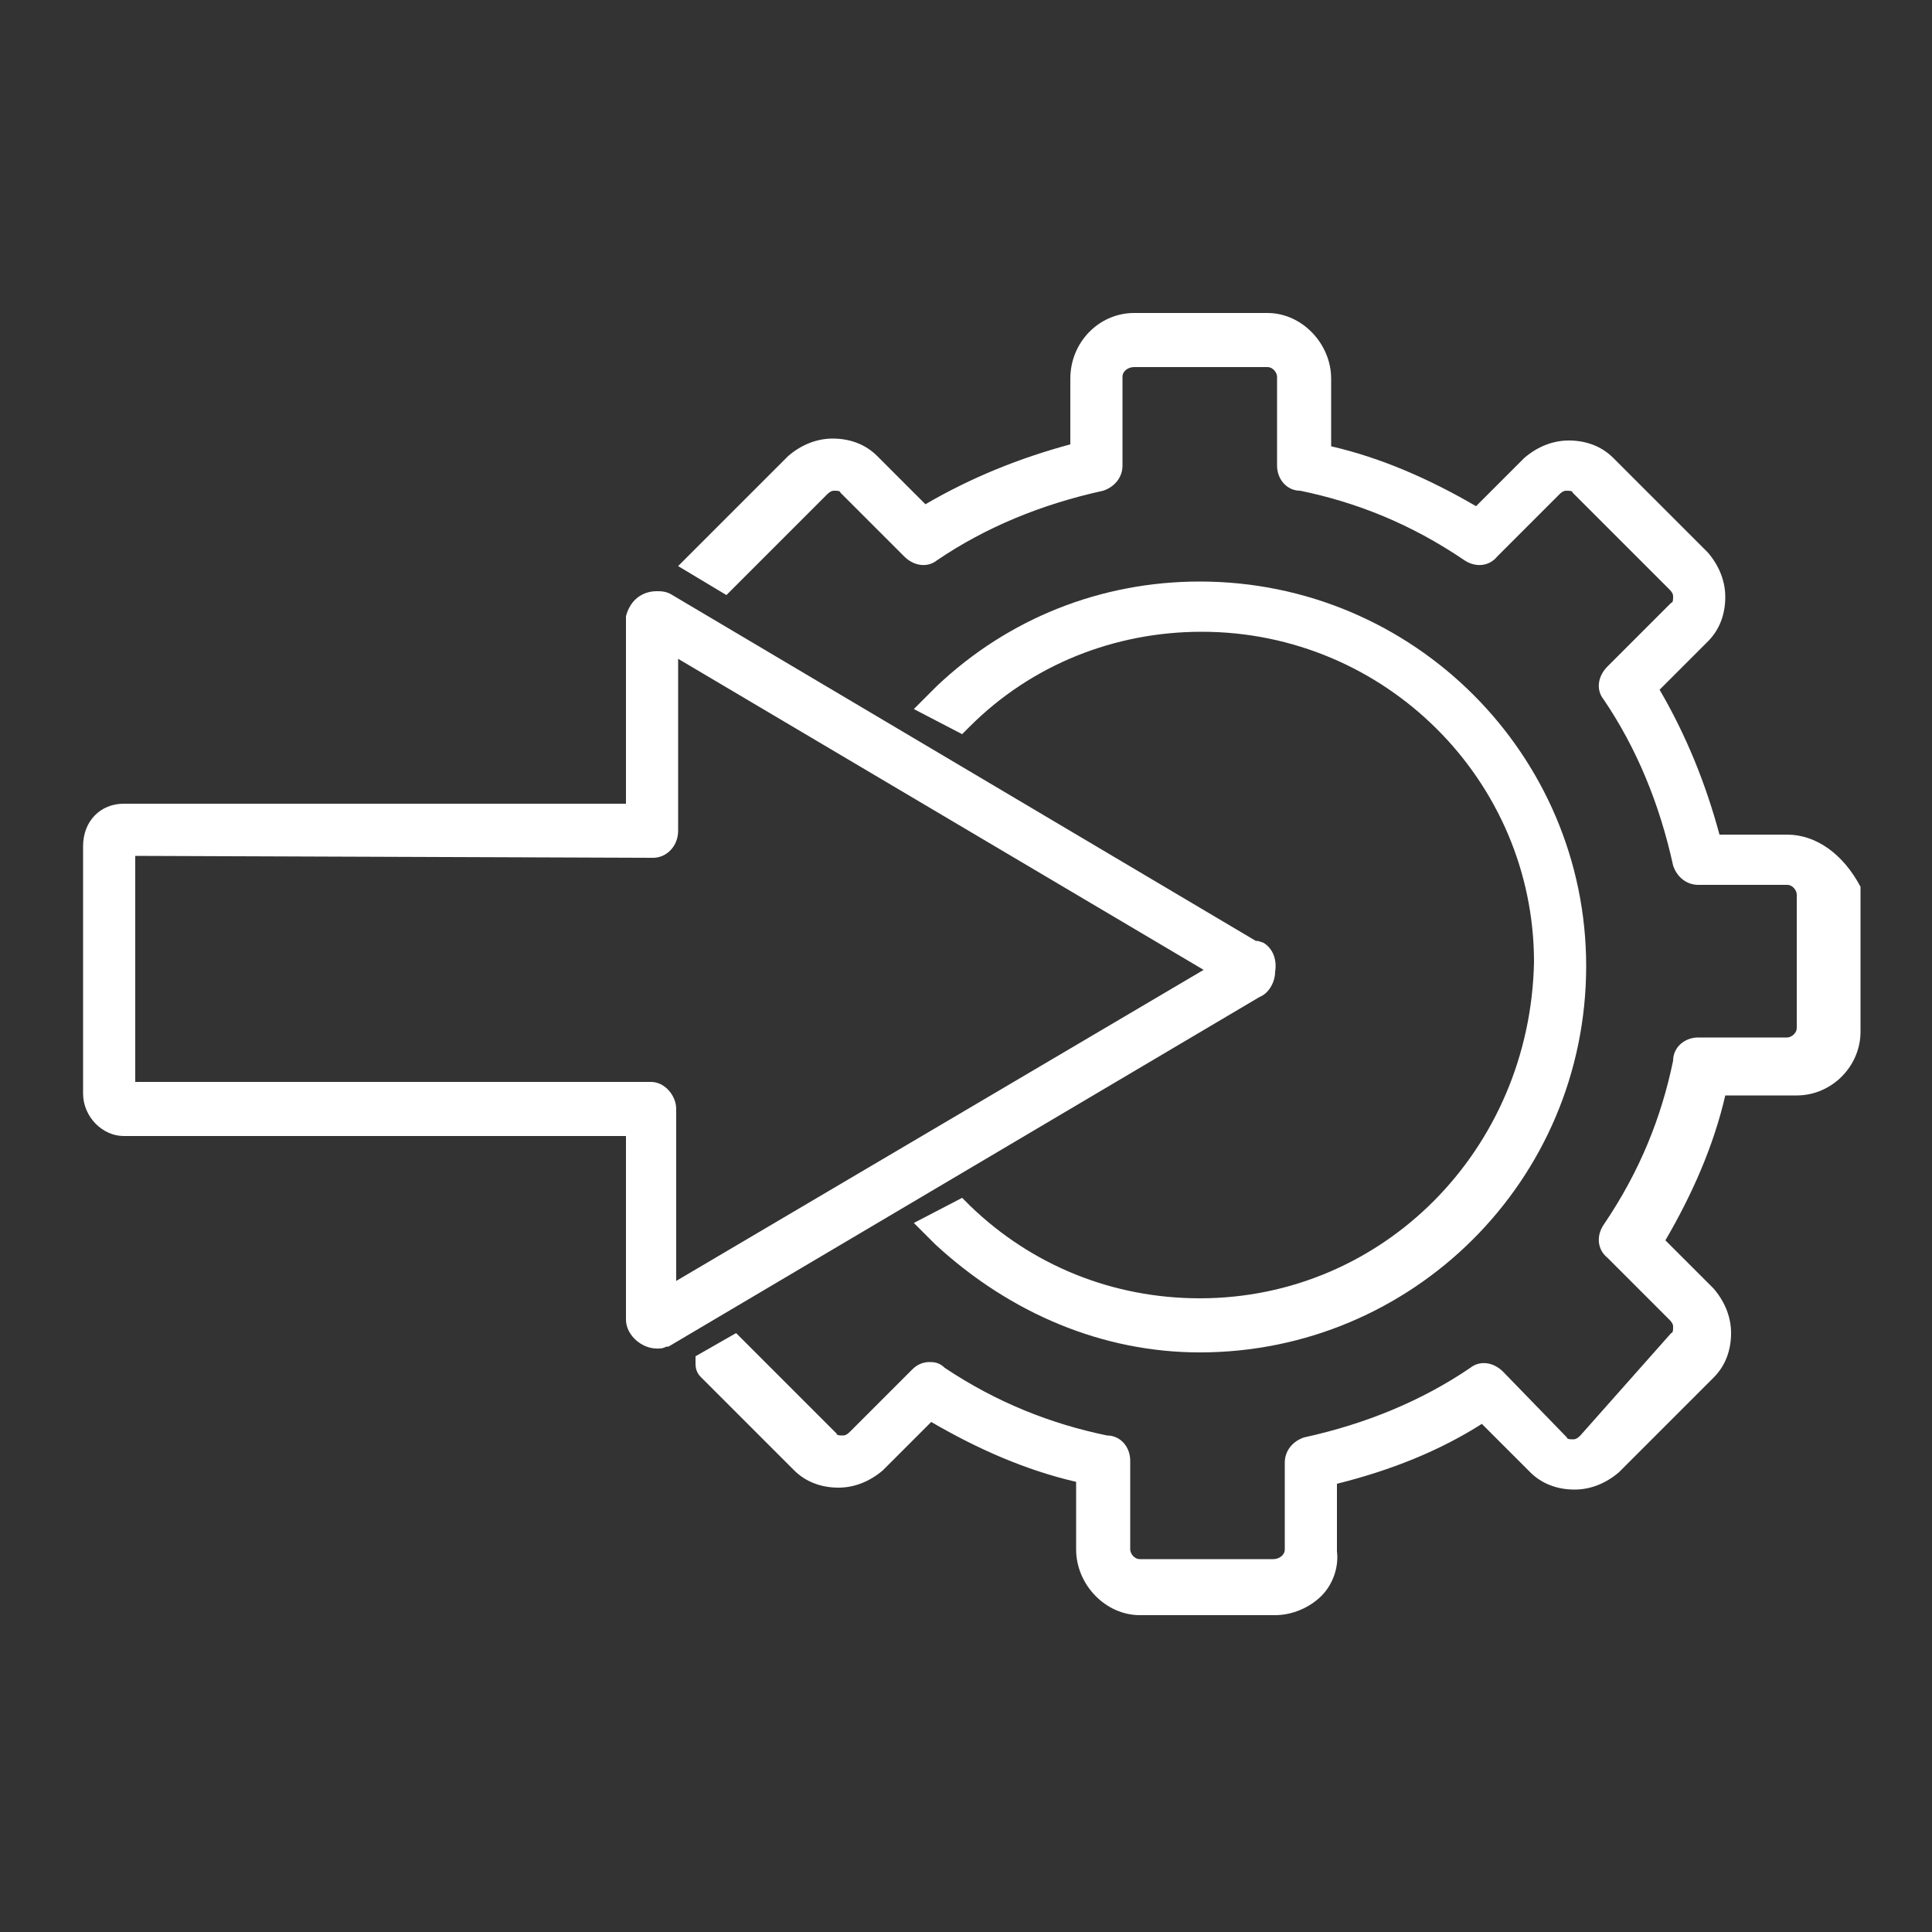
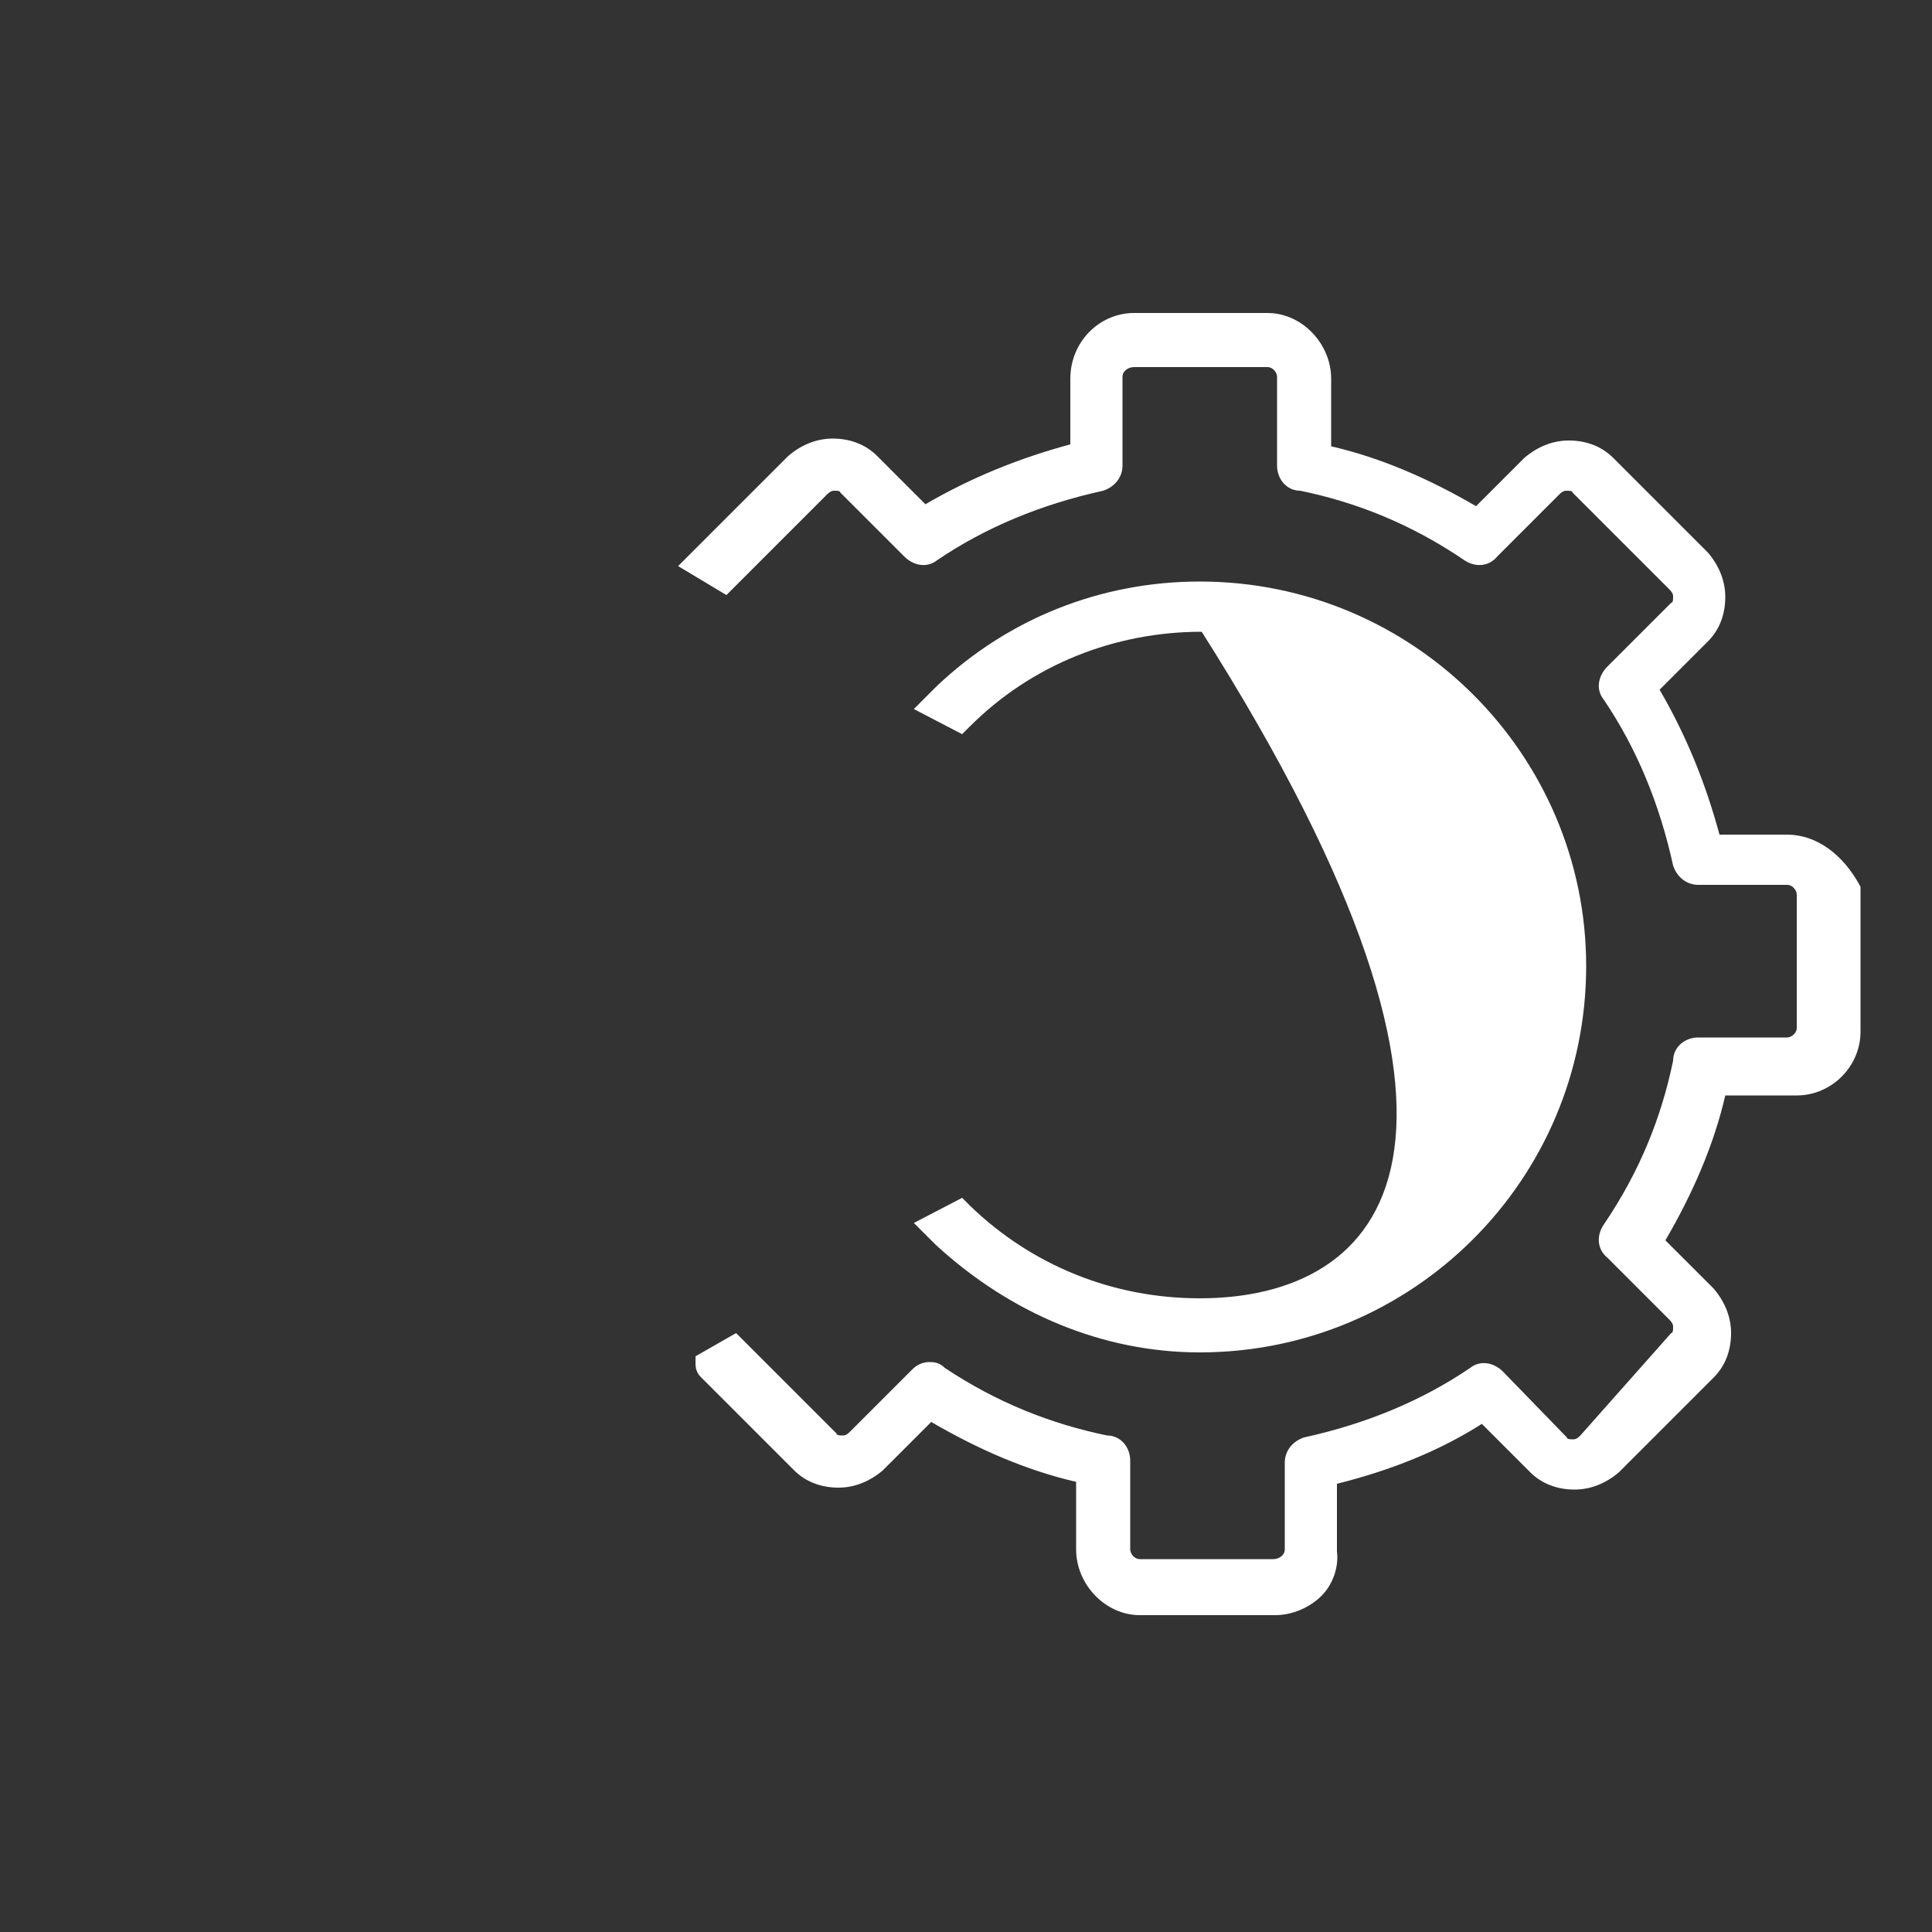
<svg xmlns="http://www.w3.org/2000/svg" version="1.1" id="Layer_1" x="0px" y="0px" viewBox="0 0 100 100" style="enable-background:new 0 0 100 100;" xml:space="preserve">
  <rect x="0" y="0" width="100" height="100" fill="#333333" stroke="none" />
  <style type="text/css">
	.st0{fill:#FFFFFF;}
</style>
  <g>
-     <path class="st0" d="M66,50.3c0.1-0.6-0.1-1.2-0.6-1.5l-0.3-0.1H65L34.8,30.8c-0.3-0.2-0.6-0.2-0.8-0.2c-0.8,0-1.4,0.5-1.6,1.3   l0,9.7h-26c-1.2,0-2.1,0.9-2.1,2.2v12.8c0,1.2,1,2.2,2.1,2.2h26v9.5c0,0.8,0.8,1.5,1.6,1.5c0.2,0,0.3,0,0.5-0.1h0.1l30.6-18.1   C65.7,51.4,66,50.8,66,50.3z M33.7,56H7V44.3l26.8,0.1c0.7,0,1.3-0.6,1.3-1.4v-8.9l27.2,16.1L35,66.3v-8.9C35,56.7,34.4,56,33.7,56   z" />
-     <path class="st0" d="M62.1,67.2c-4.5,0-8.7-1.7-11.9-4.8l-0.4-0.4l-2.5,1.3l1.1,1.1C52.3,68,57.1,70,62.1,70c11,0,20-8.9,20-20   c0-10.9-8.9-19.9-20-19.9c-5.1,0-9.9,1.9-13.6,5.4l-1.2,1.2l2.5,1.3l0.4-0.4c3.2-3.2,7.5-4.9,12-4.9c9.5,0,17.2,7.7,17.2,17.1   C79.2,59.5,71.6,67.2,62.1,67.2z" />
+     <path class="st0" d="M62.1,67.2c-4.5,0-8.7-1.7-11.9-4.8l-0.4-0.4l-2.5,1.3l1.1,1.1C52.3,68,57.1,70,62.1,70c11,0,20-8.9,20-20   c0-10.9-8.9-19.9-20-19.9c-5.1,0-9.9,1.9-13.6,5.4l-1.2,1.2l2.5,1.3l0.4-0.4c3.2-3.2,7.5-4.9,12-4.9C79.2,59.5,71.6,67.2,62.1,67.2z" />
    <path class="st0" d="M96.3,45.9c-0.9-1.7-2.3-2.7-3.8-2.7H89c-0.7-2.6-1.7-5.1-3.1-7.5l2.5-2.5c0.6-0.6,0.9-1.4,0.9-2.3   c0-0.8-0.3-1.6-0.9-2.3l-4.9-4.9c-0.6-0.6-1.4-0.9-2.3-0.9c-0.8,0-1.6,0.3-2.3,0.9l-2.5,2.5c-2.4-1.4-4.9-2.5-7.5-3.1v-3.5   c0-1.8-1.5-3.4-3.3-3.4h-6.9c-1.8,0-3.3,1.5-3.3,3.4V23c-2.6,0.7-5.1,1.7-7.5,3.1l-2.5-2.5c-0.6-0.6-1.4-0.9-2.3-0.9   c-0.8,0-1.6,0.3-2.3,0.9l-5.7,5.7l2.5,1.5l5.2-5.2c0.2-0.2,0.3-0.2,0.4-0.2c0.1,0,0.3,0,0.3,0.1l3.3,3.3c0.5,0.5,1.2,0.6,1.7,0.2   c2.5-1.7,5.4-2.9,8.6-3.6c0.6-0.2,1-0.7,1-1.3v-4.6c0-0.3,0.3-0.5,0.6-0.5h6.9c0.3,0,0.5,0.3,0.5,0.5v4.6c0,0.7,0.5,1.3,1.2,1.3   c2.9,0.6,5.7,1.7,8.5,3.6c0.6,0.4,1.3,0.3,1.7-0.2l3.2-3.2c0.2-0.2,0.3-0.2,0.4-0.2c0.1,0,0.3,0,0.3,0.1l5,5   c0.2,0.2,0.2,0.3,0.2,0.4c0,0.1,0,0.3-0.1,0.3l-3.3,3.3c-0.5,0.5-0.6,1.2-0.2,1.7c1.7,2.5,2.9,5.4,3.6,8.6c0.2,0.6,0.7,1,1.3,1h4.6   c0.3,0,0.5,0.3,0.5,0.5v6.9c0,0.3-0.3,0.5-0.5,0.5h-4.6c-0.7,0-1.3,0.5-1.3,1.2c-0.6,2.9-1.7,5.7-3.6,8.5c-0.4,0.6-0.3,1.3,0.2,1.7   l3.2,3.2c0.2,0.2,0.2,0.3,0.2,0.4c0,0.1,0,0.3-0.1,0.3l-4.7,5.3c-0.2,0.2-0.3,0.2-0.4,0.2c-0.1,0-0.3,0-0.3-0.1l-3.3-3.4   c-0.5-0.5-1.2-0.6-1.7-0.2c-2.5,1.7-5.4,2.9-8.6,3.6c-0.6,0.2-1,0.7-1,1.3v4.5c0,0.3-0.3,0.5-0.6,0.5h-6.9c-0.3,0-0.5-0.3-0.5-0.5   v-4.6c0-0.7-0.5-1.3-1.2-1.3c-2.9-0.6-5.7-1.7-8.4-3.5c-0.3-0.3-0.6-0.3-0.8-0.3c-0.5,0-0.8,0.3-0.9,0.4l-3.2,3.2   c-0.2,0.2-0.3,0.2-0.4,0.2c-0.1,0-0.3,0-0.3-0.1l-5.2-5.2L36,70.2v0.4c0,0.4,0.2,0.6,0.3,0.7l4.8,4.8c0.6,0.6,1.4,0.9,2.3,0.9   c0.8,0,1.6-0.3,2.3-0.9l2.5-2.5c2.4,1.4,4.9,2.5,7.5,3.1v3.5c0,1.8,1.5,3.4,3.3,3.4H66c0.9,0,1.8-0.4,2.4-1   c0.6-0.6,0.9-1.5,0.8-2.3v-3.5c2.8-0.7,5.3-1.7,7.5-3.1l2.5,2.5c0.6,0.6,1.4,0.9,2.3,0.9c0.8,0,1.6-0.3,2.3-0.9l4.9-4.9   c0.6-0.6,0.9-1.4,0.9-2.3c0-0.8-0.3-1.6-0.9-2.3l-2.5-2.5c1.4-2.4,2.5-4.9,3.1-7.5H93c1.8,0,3.3-1.5,3.3-3.3v-7.1L96.3,45.9z" />
  </g>
</svg>